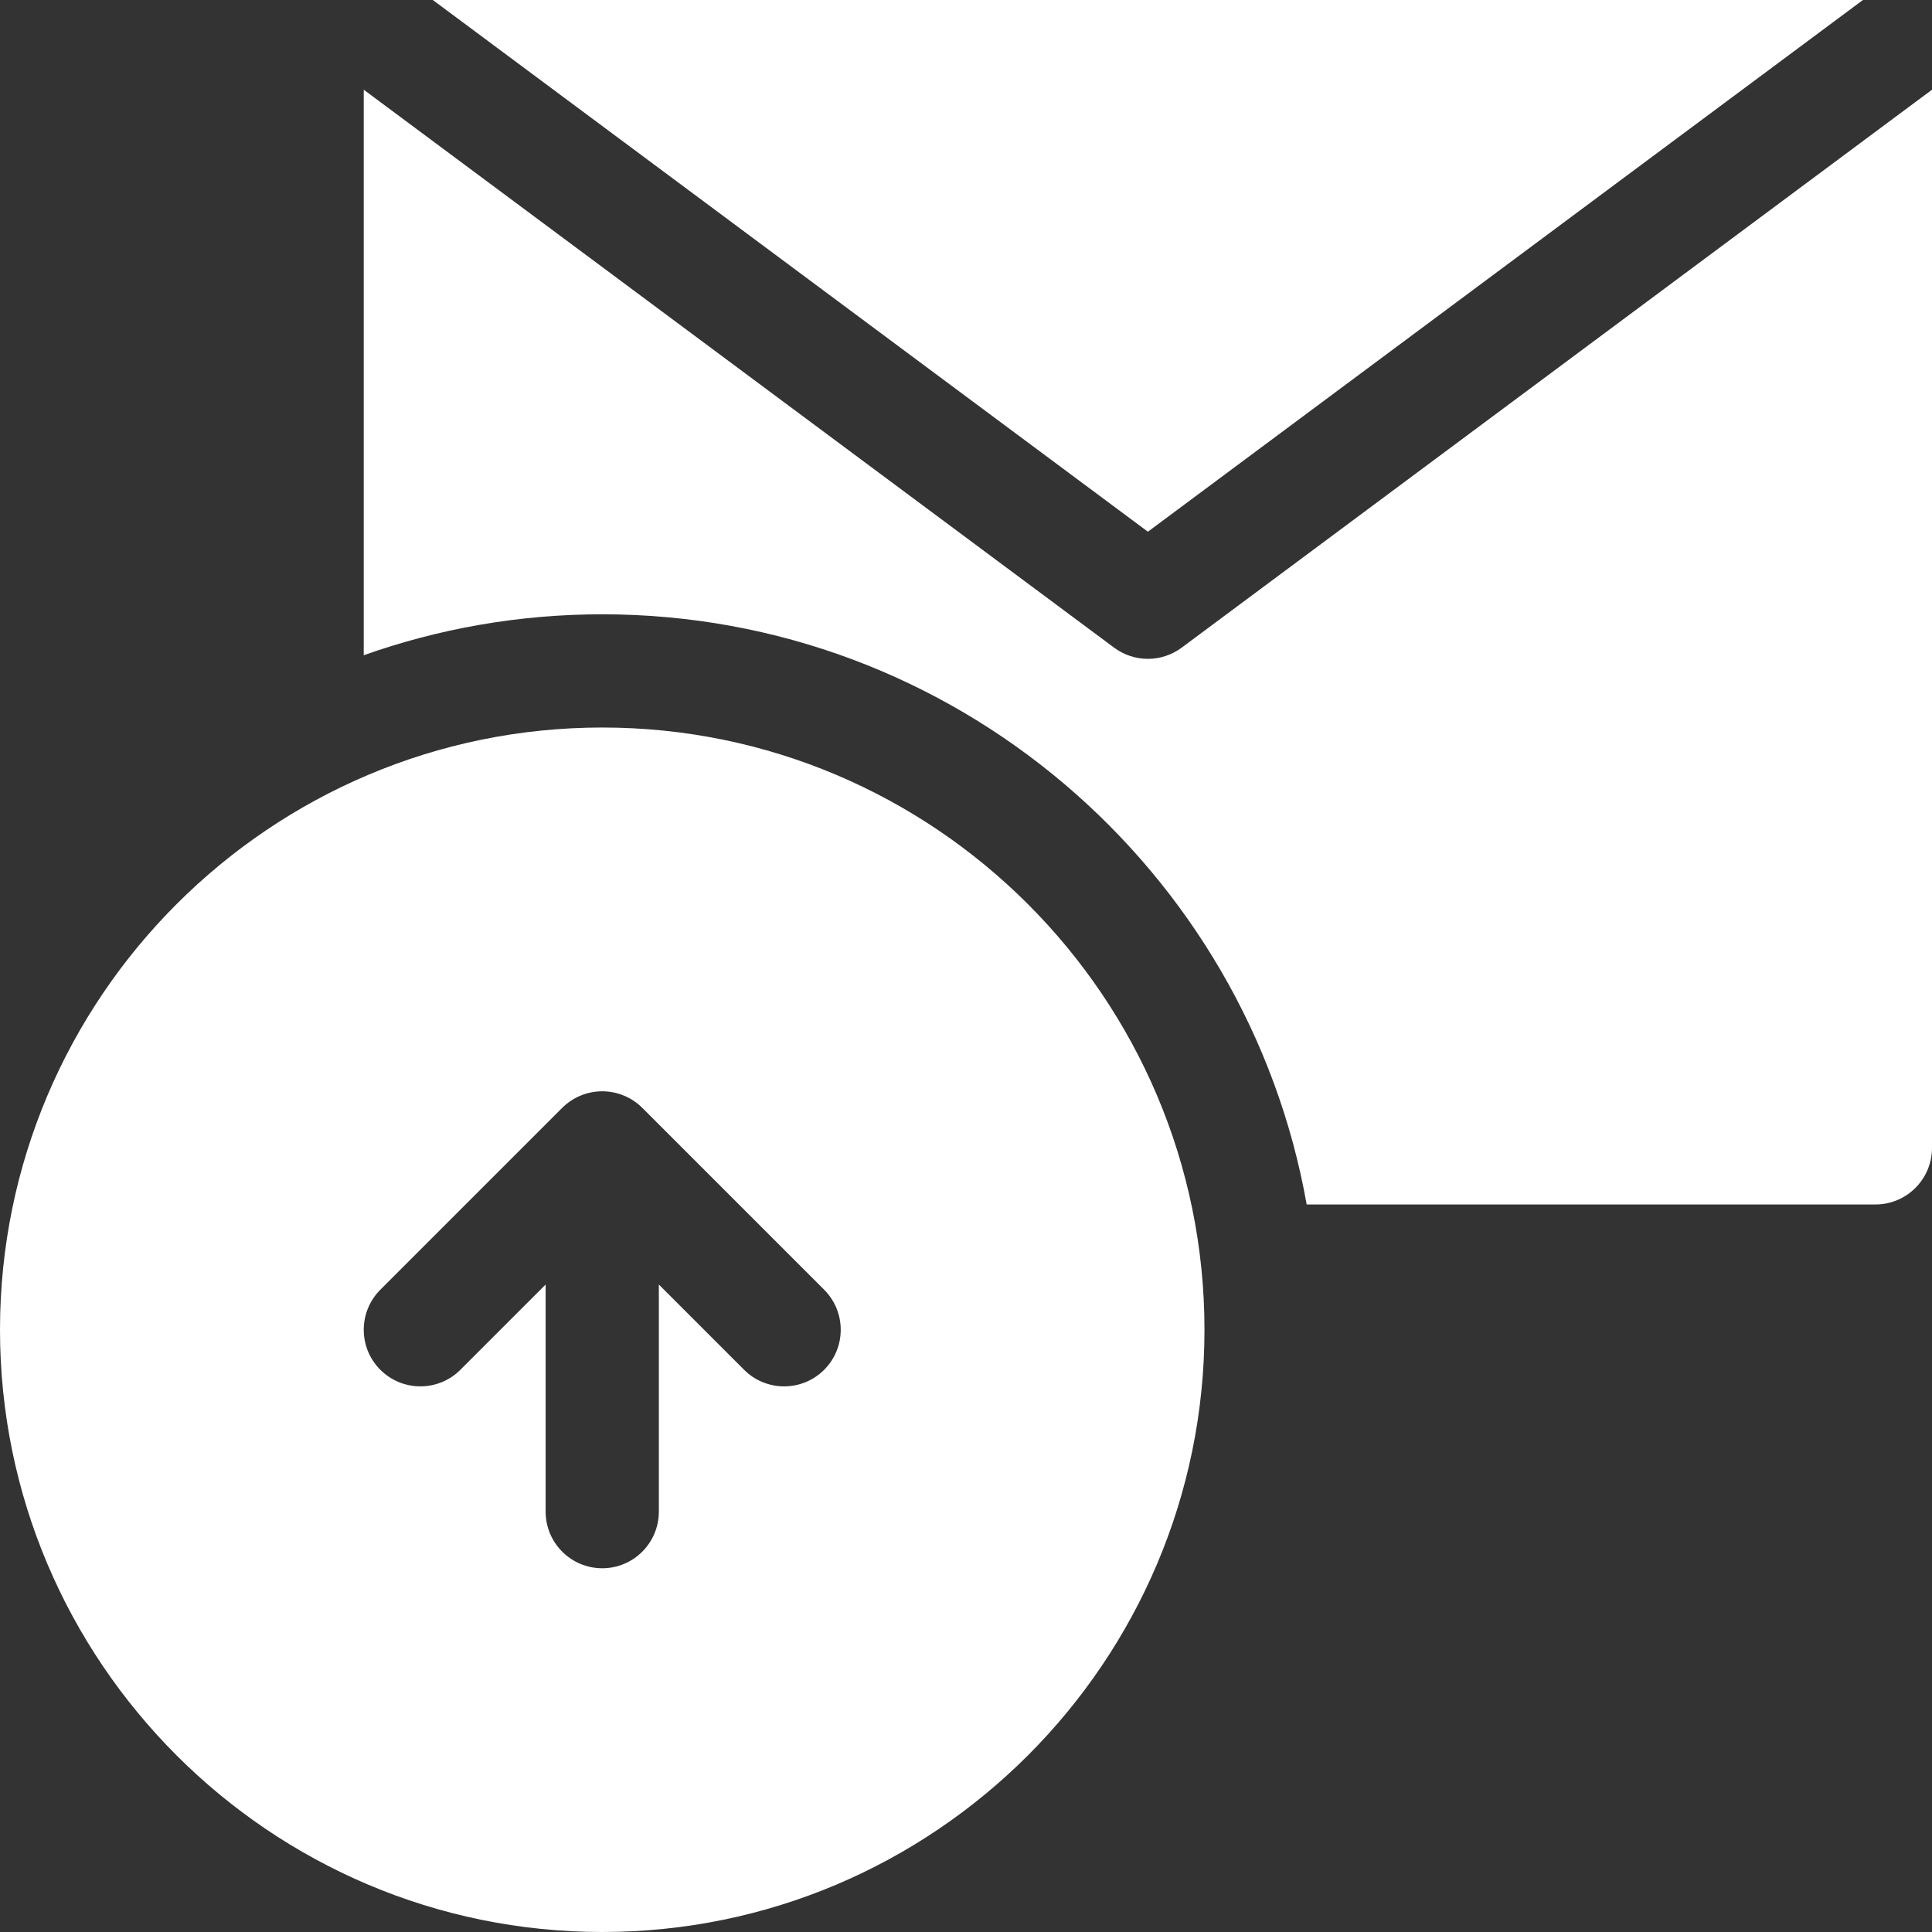
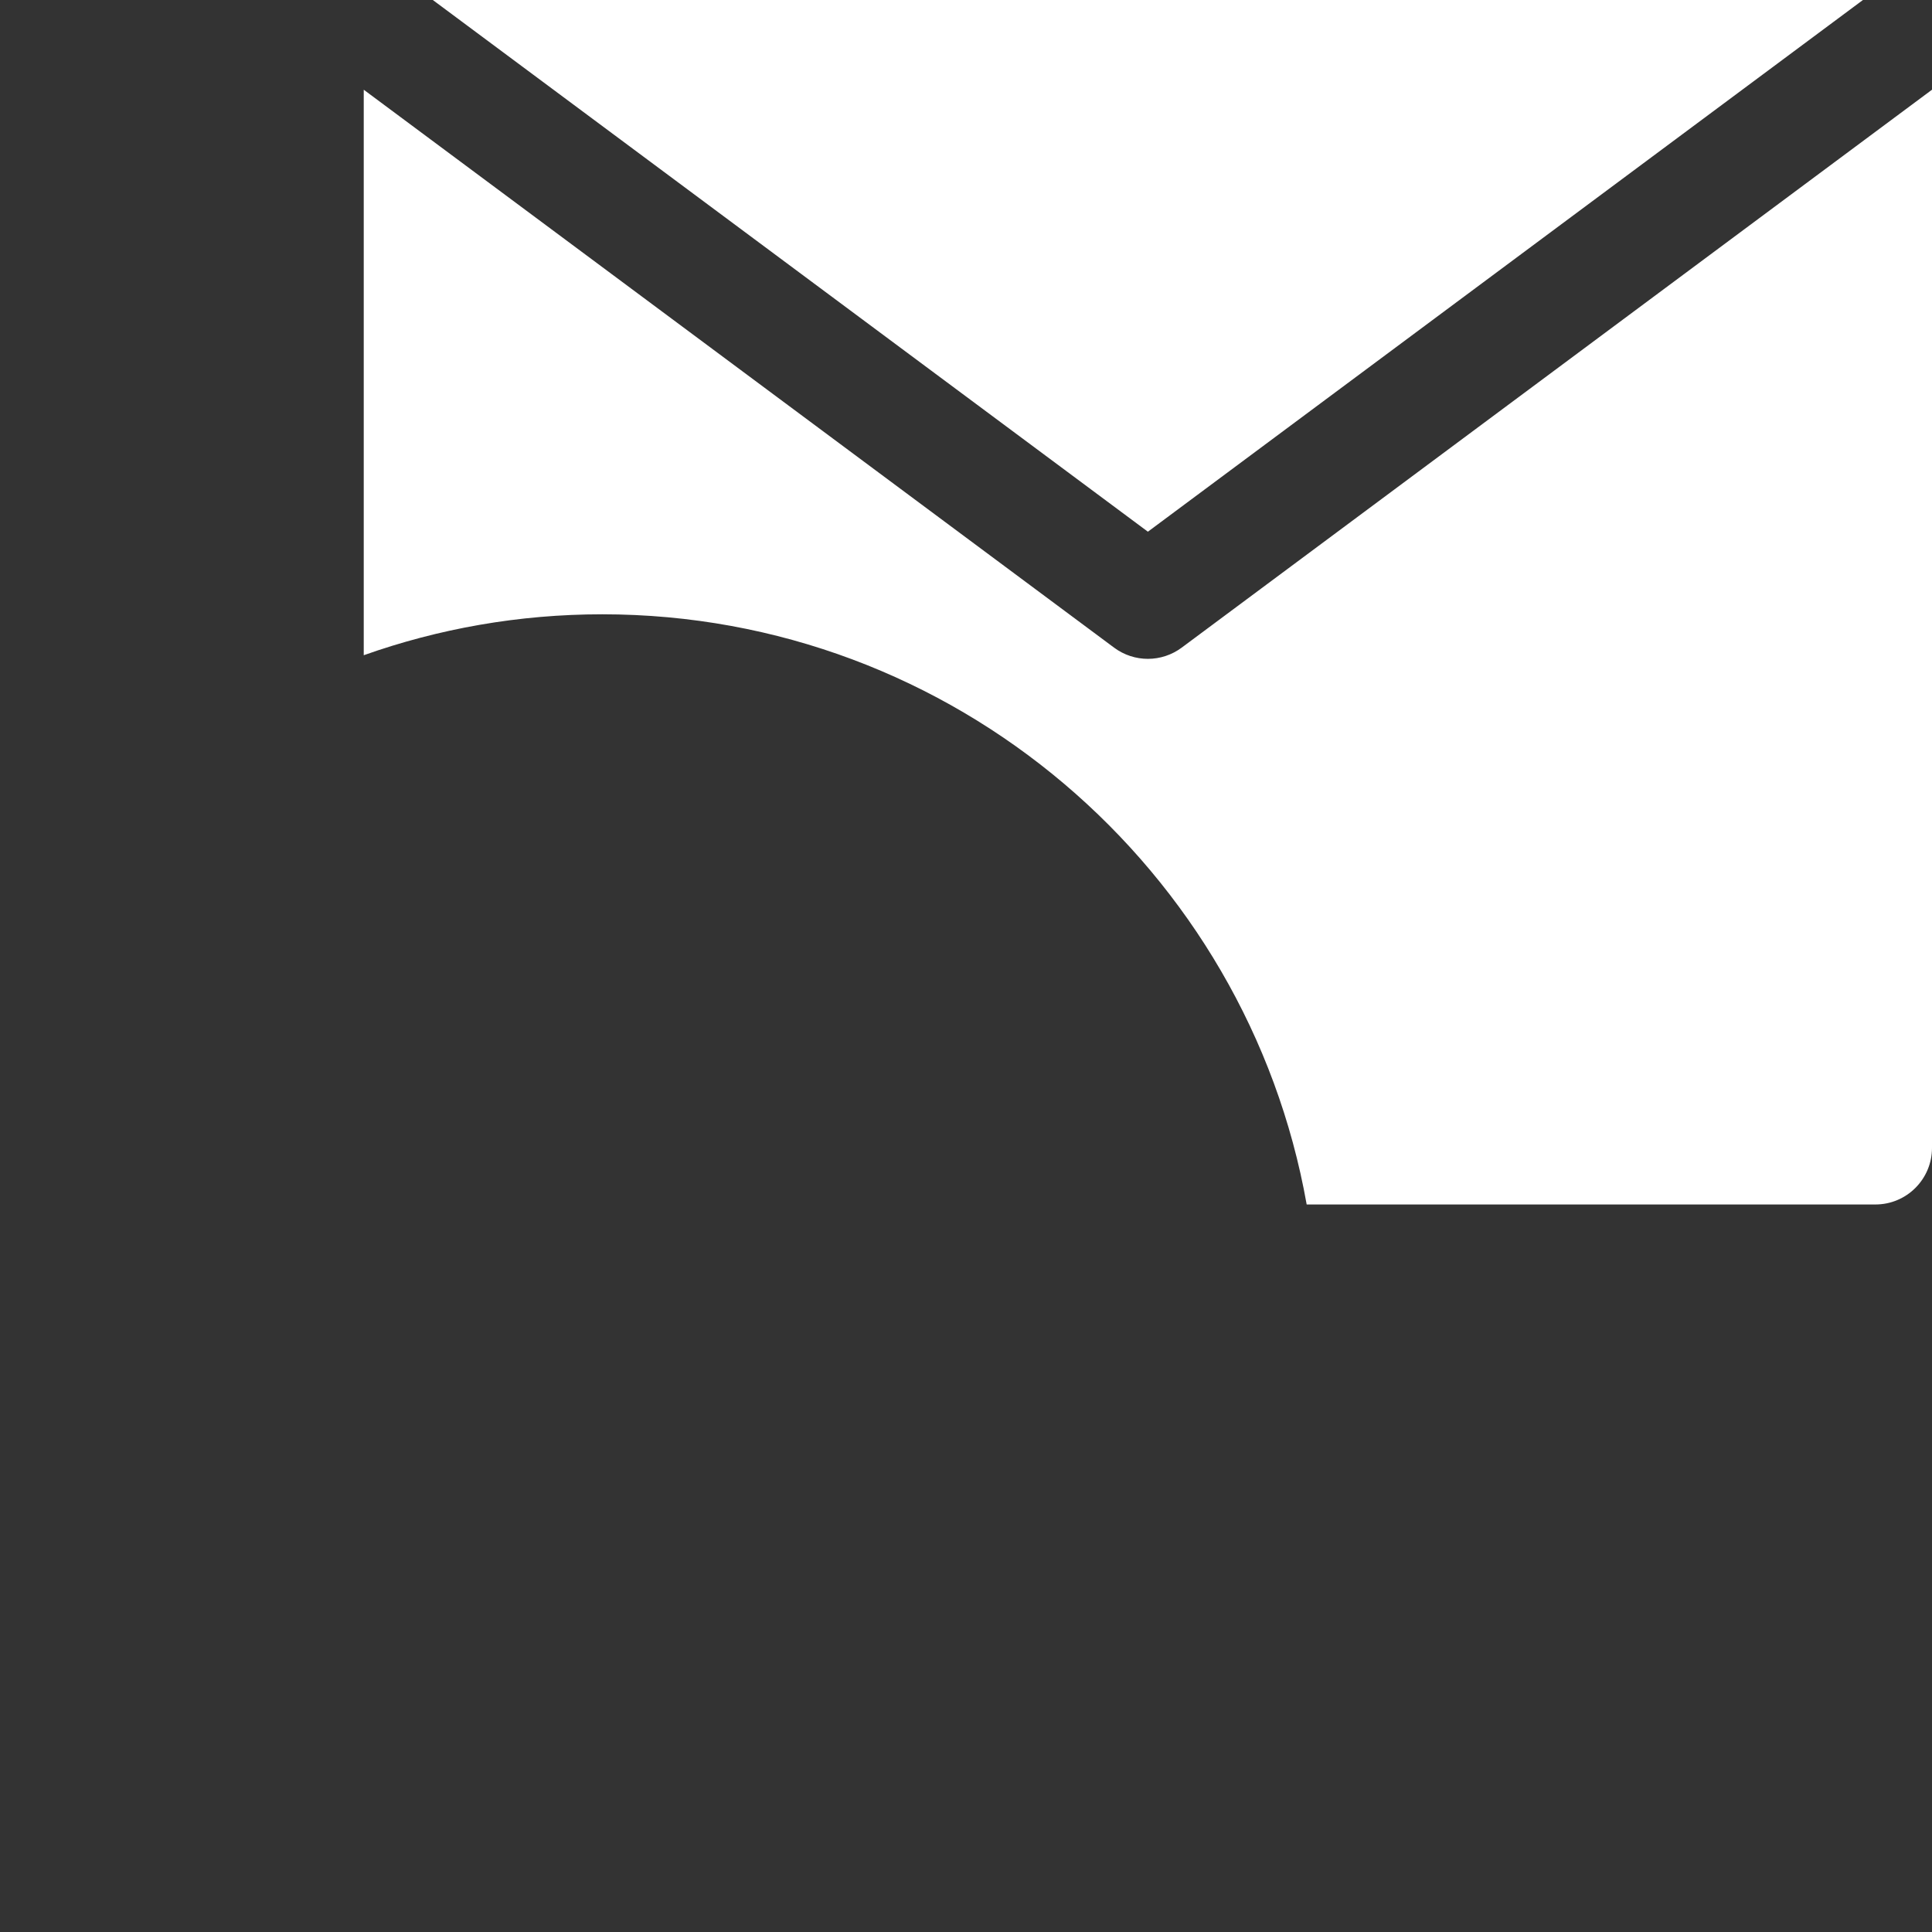
<svg xmlns="http://www.w3.org/2000/svg" width="48" height="48" viewBox="0 0 48 48" fill="none">
  <rect x="0" y="0" width="48" height="48" fill="#333333" stroke="none" />
  <path d="M10.753 0L28.519 13.21L46.284 0H10.753Z" fill="white" />
  <path d="M29.358 16.091C29.115 16.271 28.821 16.369 28.519 16.369C28.224 16.369 27.929 16.276 27.68 16.091L9.037 2.229V16.279C10.892 15.621 12.886 15.262 14.963 15.262C23.702 15.262 30.988 21.602 32.464 29.925H46.594C47.37 29.925 48 29.295 48 28.518V2.229L29.358 16.091Z" fill="white" />
-   <path d="M14.963 18.075C6.712 18.075 0 24.787 0 33.038C0 41.288 6.712 48 14.963 48C23.213 48 29.925 41.288 29.925 33.038C29.925 24.787 23.213 18.075 14.963 18.075ZM20.476 34.032C20.345 34.163 20.19 34.267 20.02 34.337C19.849 34.408 19.666 34.444 19.481 34.444C19.297 34.444 19.114 34.408 18.943 34.337C18.772 34.267 18.617 34.163 18.487 34.032L16.369 31.914V37.556C16.369 38.333 15.739 38.963 14.963 38.963C14.186 38.963 13.556 38.333 13.556 37.556V31.914L11.438 34.032C10.889 34.581 9.999 34.581 9.449 34.032C8.9 33.483 8.9 32.593 9.449 32.043L13.968 27.524C14.232 27.261 14.589 27.113 14.963 27.113C15.335 27.113 15.693 27.261 15.957 27.524L20.476 32.043C21.025 32.593 21.025 33.483 20.476 34.032Z" fill="white" />
</svg>